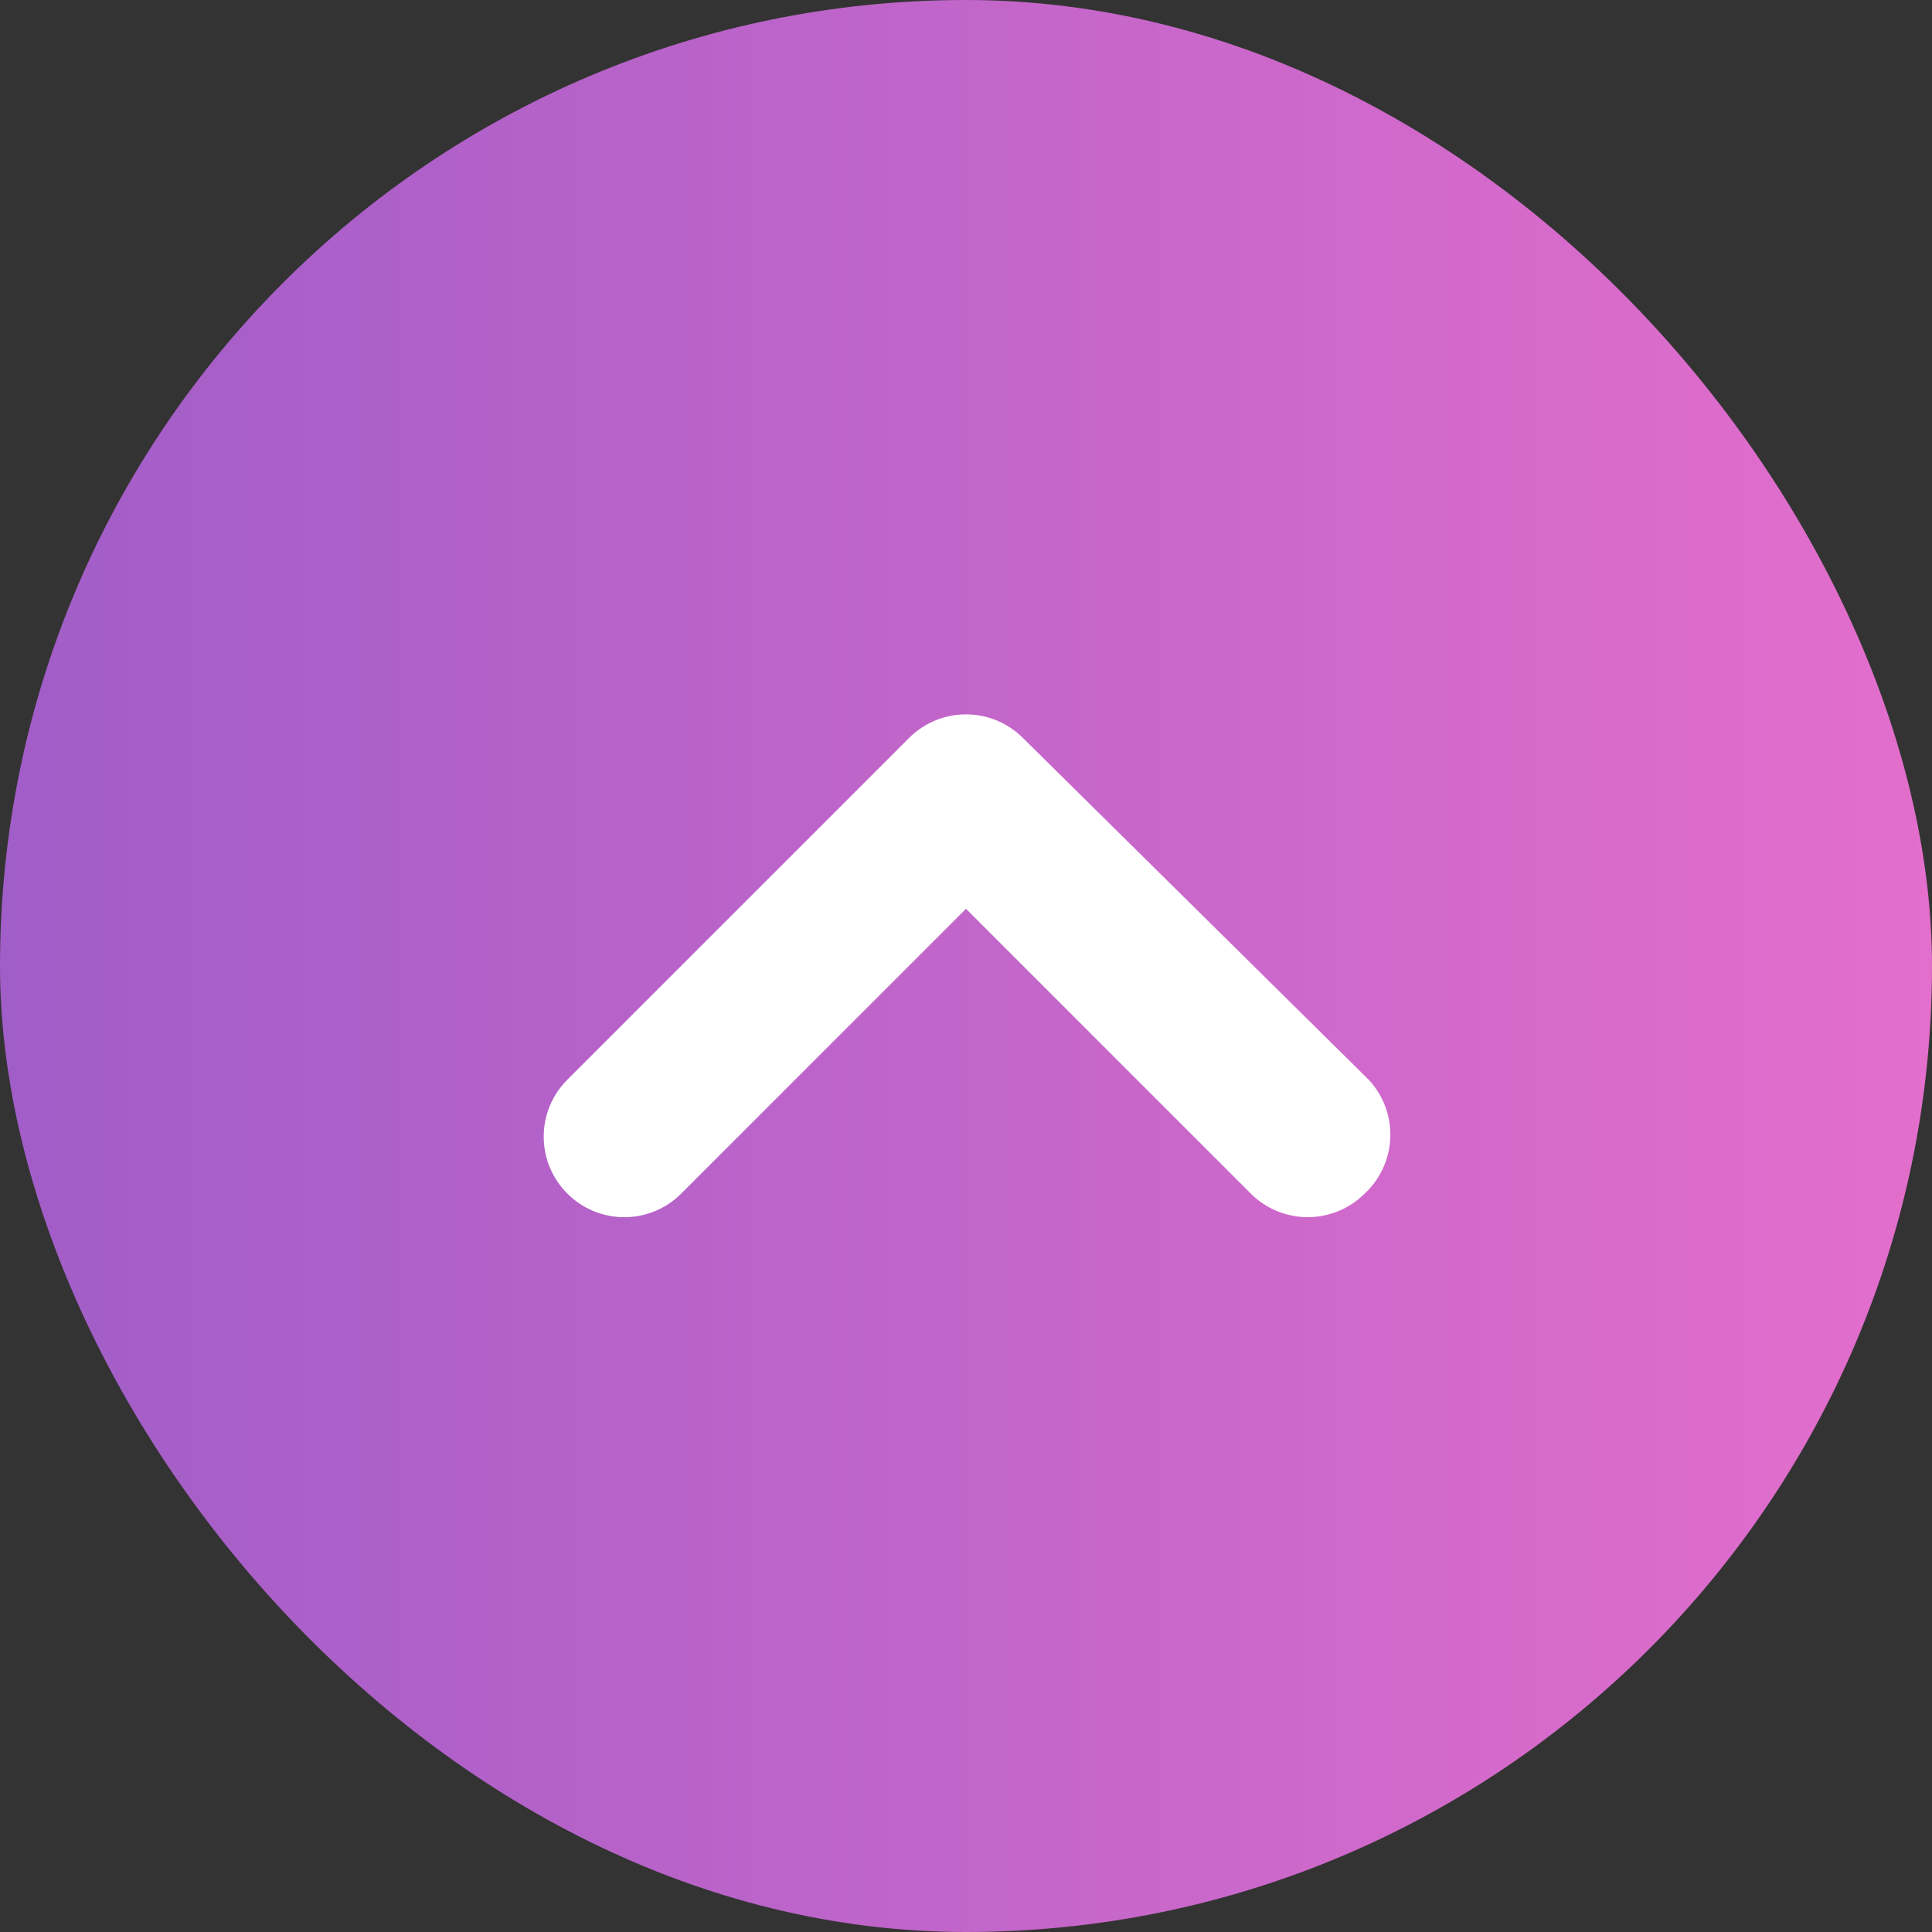
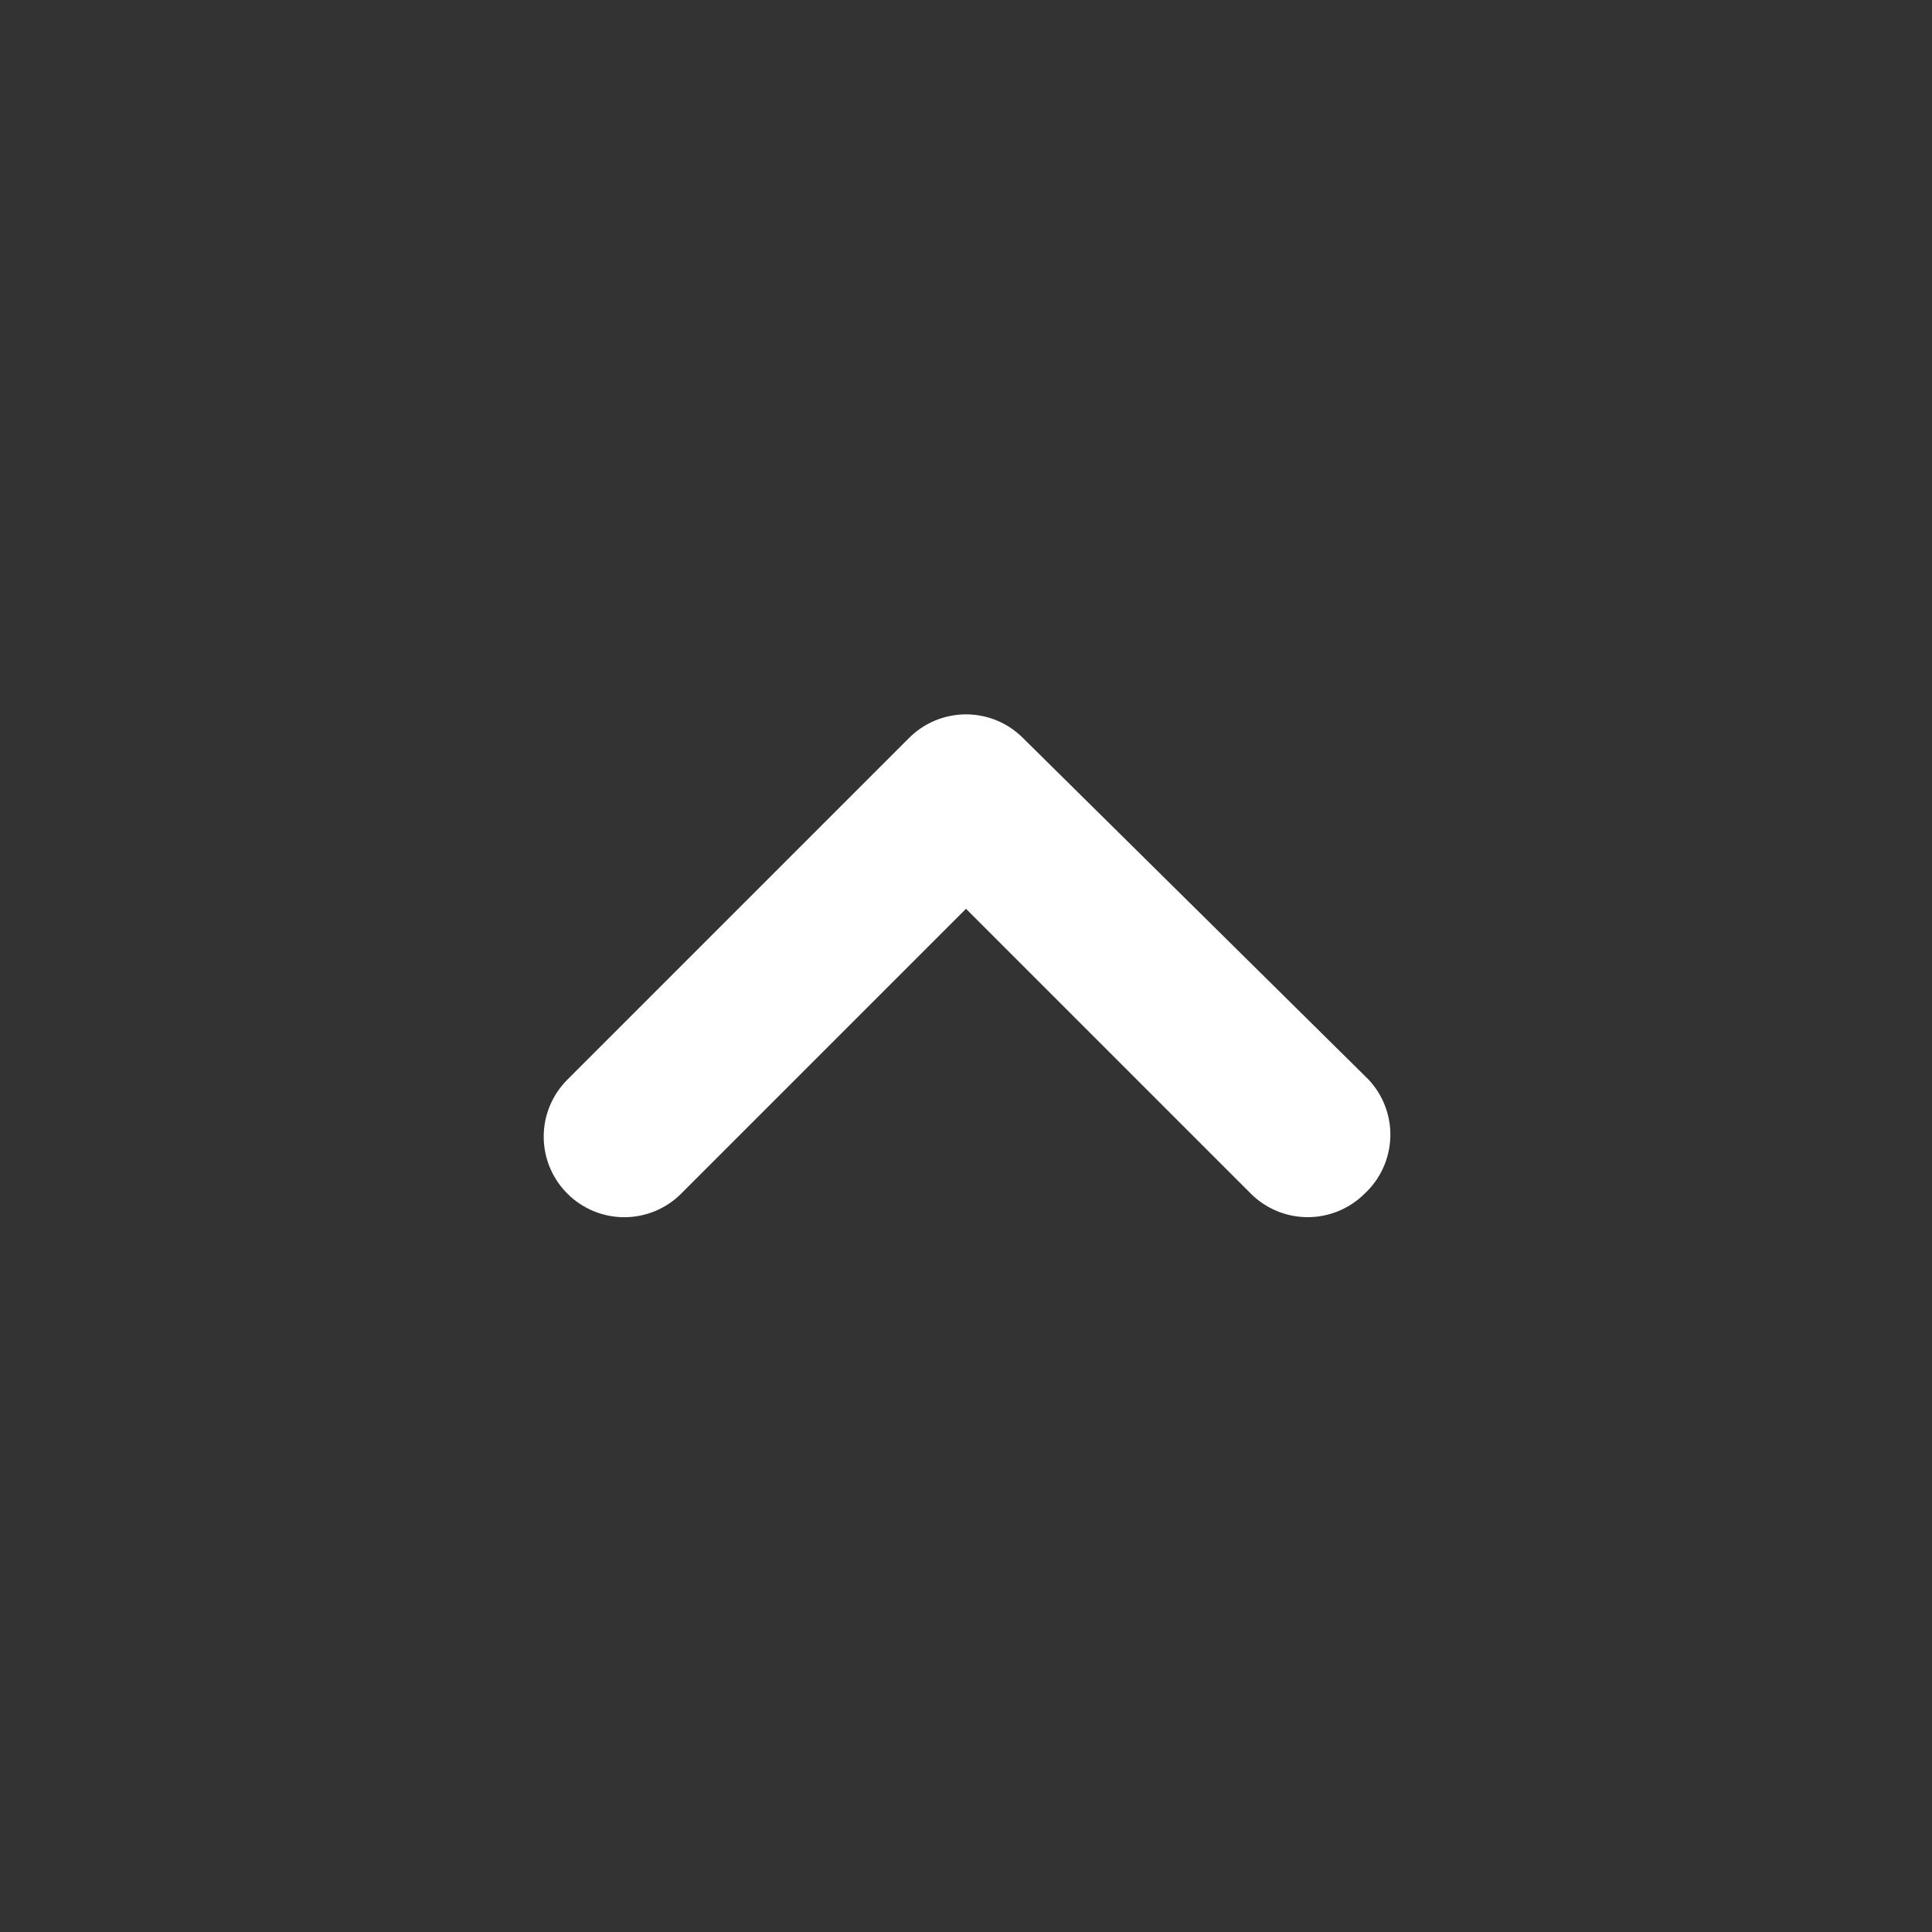
<svg xmlns="http://www.w3.org/2000/svg" width="40" height="40" viewBox="0 0 40 40" fill="none">
  <rect x="0" y="0" width="40" height="40" fill="#333333" stroke="none" />
-   <rect width="40" height="40" rx="20" fill="url(#paint0_linear_5201_6822)" />
  <path d="M28.333 22.35L21.183 15.283C21.028 15.127 20.844 15.003 20.641 14.918C20.438 14.834 20.22 14.79 20 14.79C19.78 14.79 19.562 14.834 19.359 14.918C19.156 15.003 18.971 15.127 18.817 15.283L11.75 22.35C11.594 22.505 11.47 22.689 11.385 22.892C11.3 23.095 11.257 23.313 11.257 23.533C11.257 23.753 11.3 23.971 11.385 24.174C11.47 24.377 11.594 24.561 11.75 24.716C12.062 25.027 12.485 25.201 12.925 25.201C13.365 25.201 13.788 25.027 14.1 24.716L20 18.816L25.9 24.716C26.21 25.024 26.629 25.198 27.067 25.2C27.286 25.201 27.503 25.159 27.706 25.076C27.909 24.993 28.094 24.871 28.25 24.716C28.412 24.567 28.542 24.387 28.634 24.187C28.726 23.987 28.777 23.77 28.785 23.55C28.793 23.33 28.757 23.111 28.679 22.905C28.602 22.699 28.484 22.51 28.333 22.35Z" fill="white" />
  <defs>
    <linearGradient id="paint0_linear_5201_6822" x1="0" y1="20" x2="40" y2="20" gradientUnits="userSpaceOnUse">
      <stop stop-color="#A15DC8" />
      <stop offset="1" stop-color="#E36ECC" />
    </linearGradient>
  </defs>
</svg>